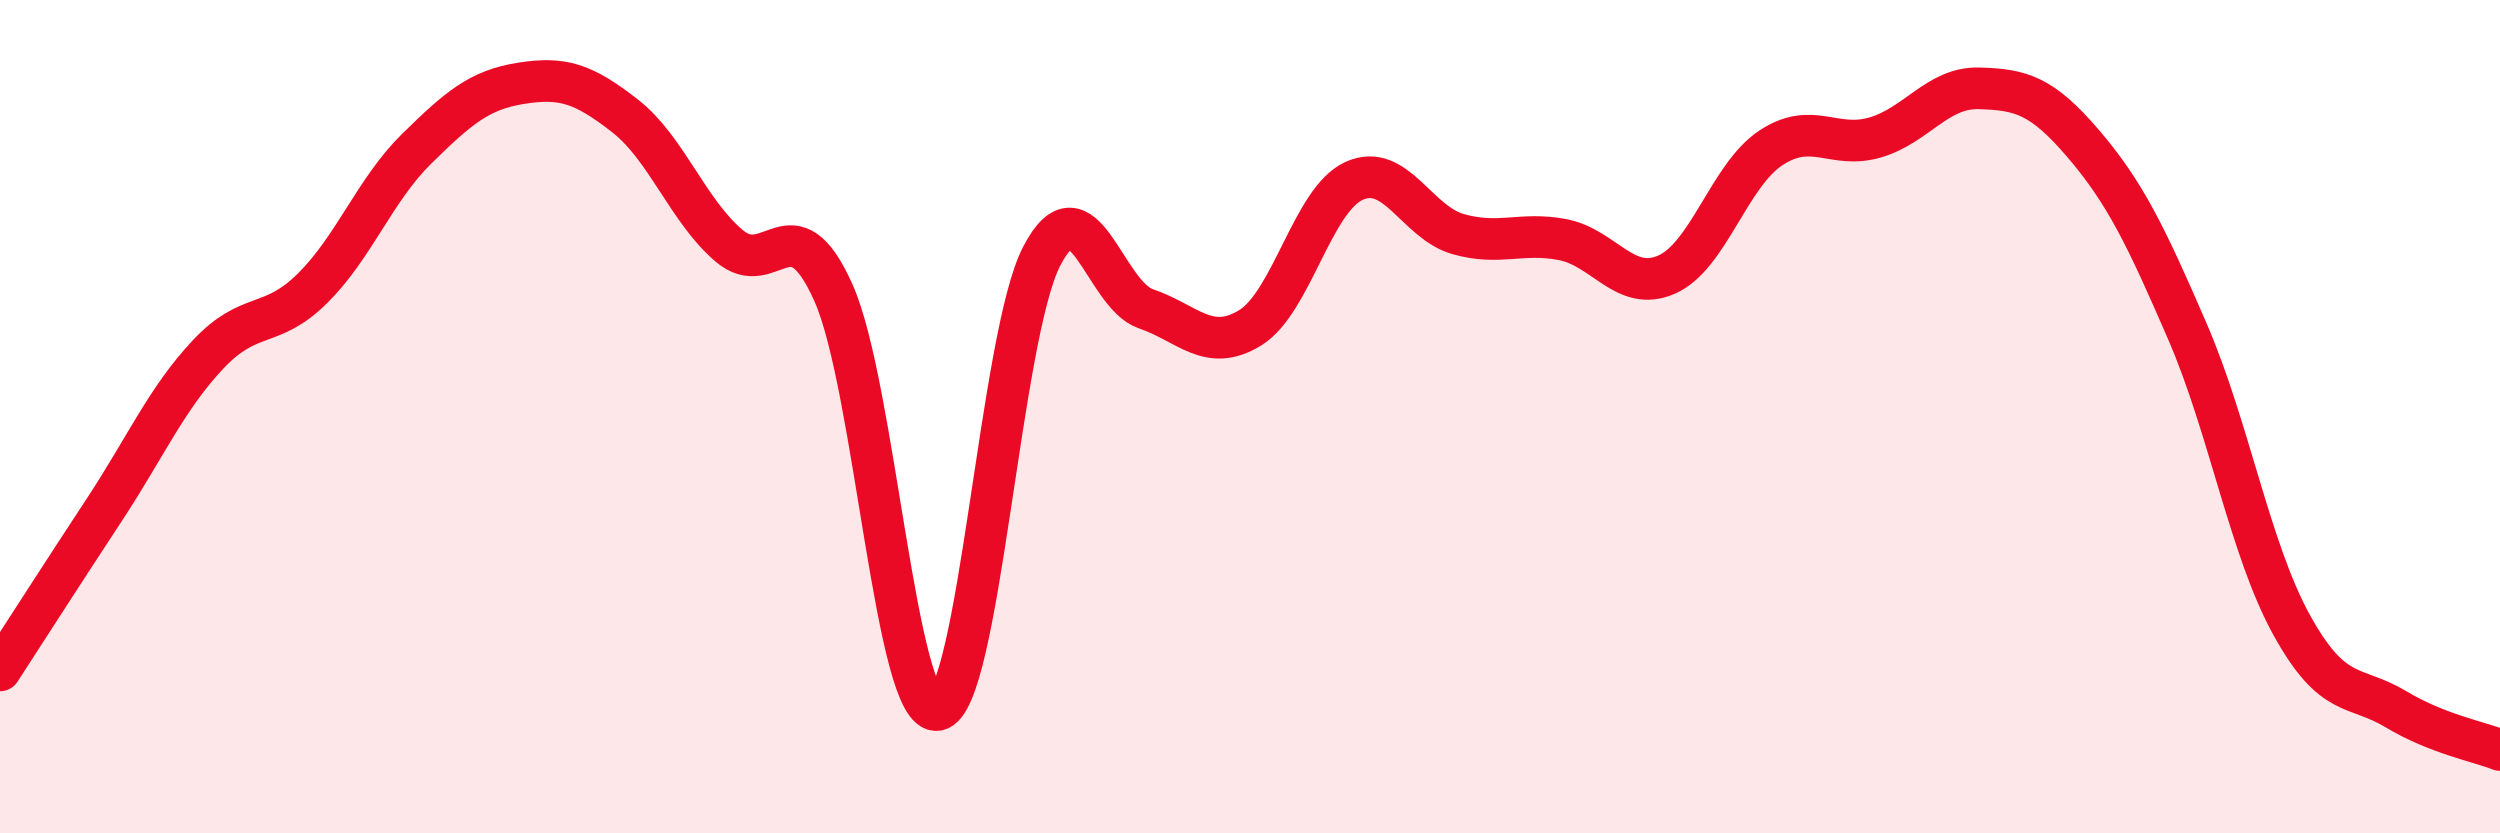
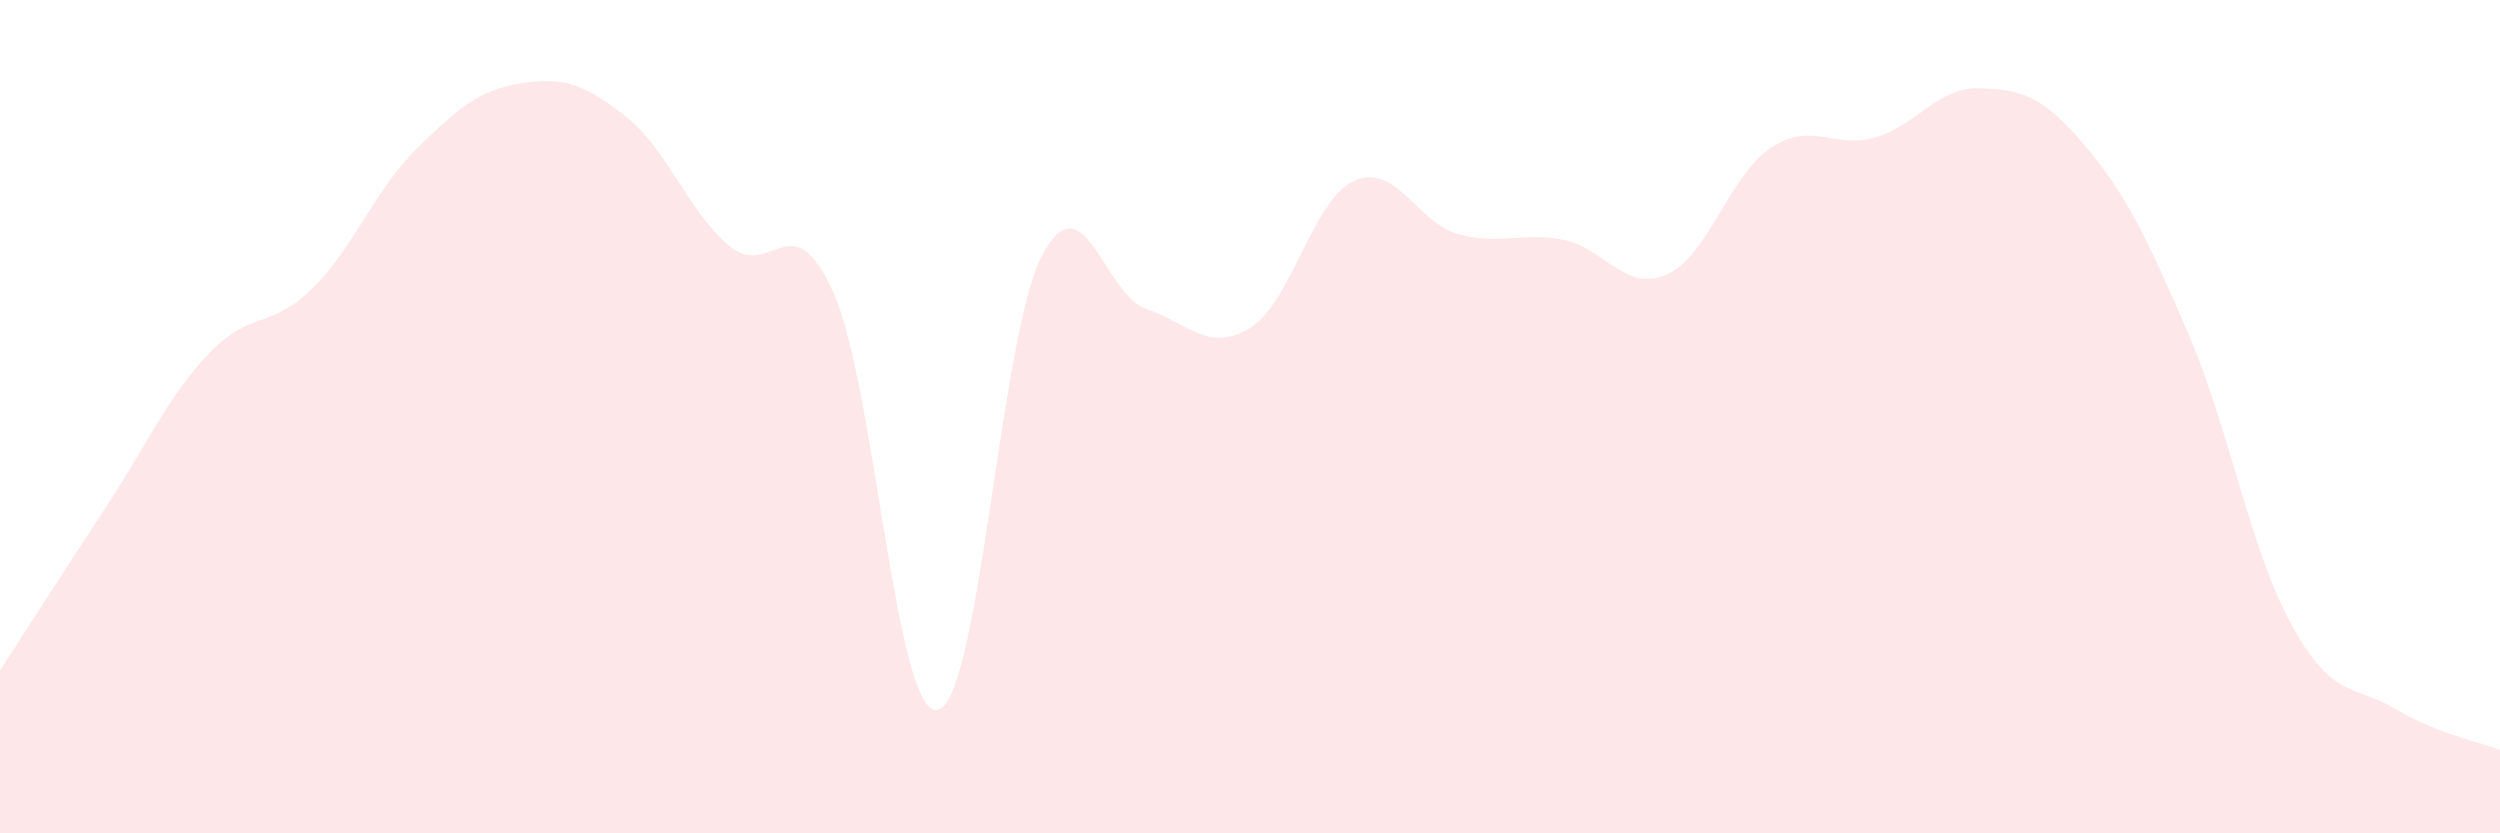
<svg xmlns="http://www.w3.org/2000/svg" width="60" height="20" viewBox="0 0 60 20">
  <path d="M 0,16.09 C 0.5,15.32 1.5,13.76 2.5,12.24 C 3.5,10.72 4,9.56 5,8.5 C 6,7.44 6.5,7.91 7.5,6.92 C 8.5,5.93 9,4.55 10,3.57 C 11,2.59 11.5,2.16 12.5,2 C 13.5,1.84 14,2 15,2.78 C 16,3.56 16.5,5.05 17.5,5.9 C 18.5,6.75 19,4.79 20,7.02 C 21,9.25 21.5,17.21 22.5,17.04 C 23.5,16.87 24,8.08 25,6.15 C 26,4.22 26.5,7.07 27.5,7.41 C 28.5,7.75 29,8.48 30,7.87 C 31,7.26 31.5,4.79 32.5,4.34 C 33.5,3.89 34,5.34 35,5.62 C 36,5.9 36.5,5.56 37.5,5.75 C 38.5,5.94 39,7.03 40,6.59 C 41,6.15 41.5,4.21 42.5,3.55 C 43.5,2.89 44,3.59 45,3.3 C 46,3.01 46.5,2.09 47.5,2.12 C 48.5,2.15 49,2.28 50,3.45 C 51,4.62 51.5,5.65 52.5,7.96 C 53.5,10.27 54,13.19 55,15 C 56,16.81 56.5,16.42 57.5,17.02 C 58.5,17.62 59.5,17.8 60,18L60 20L0 20Z" fill="#EB0A25" opacity="0.1" stroke-linecap="round" stroke-linejoin="round" />
-   <path d="M 0,16.09 C 0.5,15.32 1.5,13.76 2.5,12.24 C 3.5,10.72 4,9.56 5,8.5 C 6,7.44 6.5,7.91 7.5,6.92 C 8.5,5.93 9,4.55 10,3.57 C 11,2.59 11.5,2.16 12.5,2 C 13.5,1.84 14,2 15,2.78 C 16,3.56 16.5,5.05 17.5,5.9 C 18.5,6.75 19,4.79 20,7.02 C 21,9.25 21.5,17.21 22.5,17.04 C 23.5,16.87 24,8.08 25,6.15 C 26,4.22 26.5,7.07 27.5,7.41 C 28.5,7.75 29,8.48 30,7.87 C 31,7.26 31.5,4.79 32.5,4.34 C 33.5,3.89 34,5.34 35,5.62 C 36,5.9 36.5,5.56 37.5,5.75 C 38.5,5.94 39,7.03 40,6.59 C 41,6.15 41.5,4.21 42.5,3.55 C 43.5,2.89 44,3.59 45,3.3 C 46,3.01 46.5,2.09 47.5,2.12 C 48.5,2.15 49,2.28 50,3.45 C 51,4.62 51.5,5.65 52.5,7.96 C 53.5,10.27 54,13.19 55,15 C 56,16.81 56.5,16.42 57.5,17.02 C 58.5,17.62 59.5,17.8 60,18" stroke="#EB0A25" stroke-width="1" fill="none" stroke-linecap="round" stroke-linejoin="round" />
</svg>